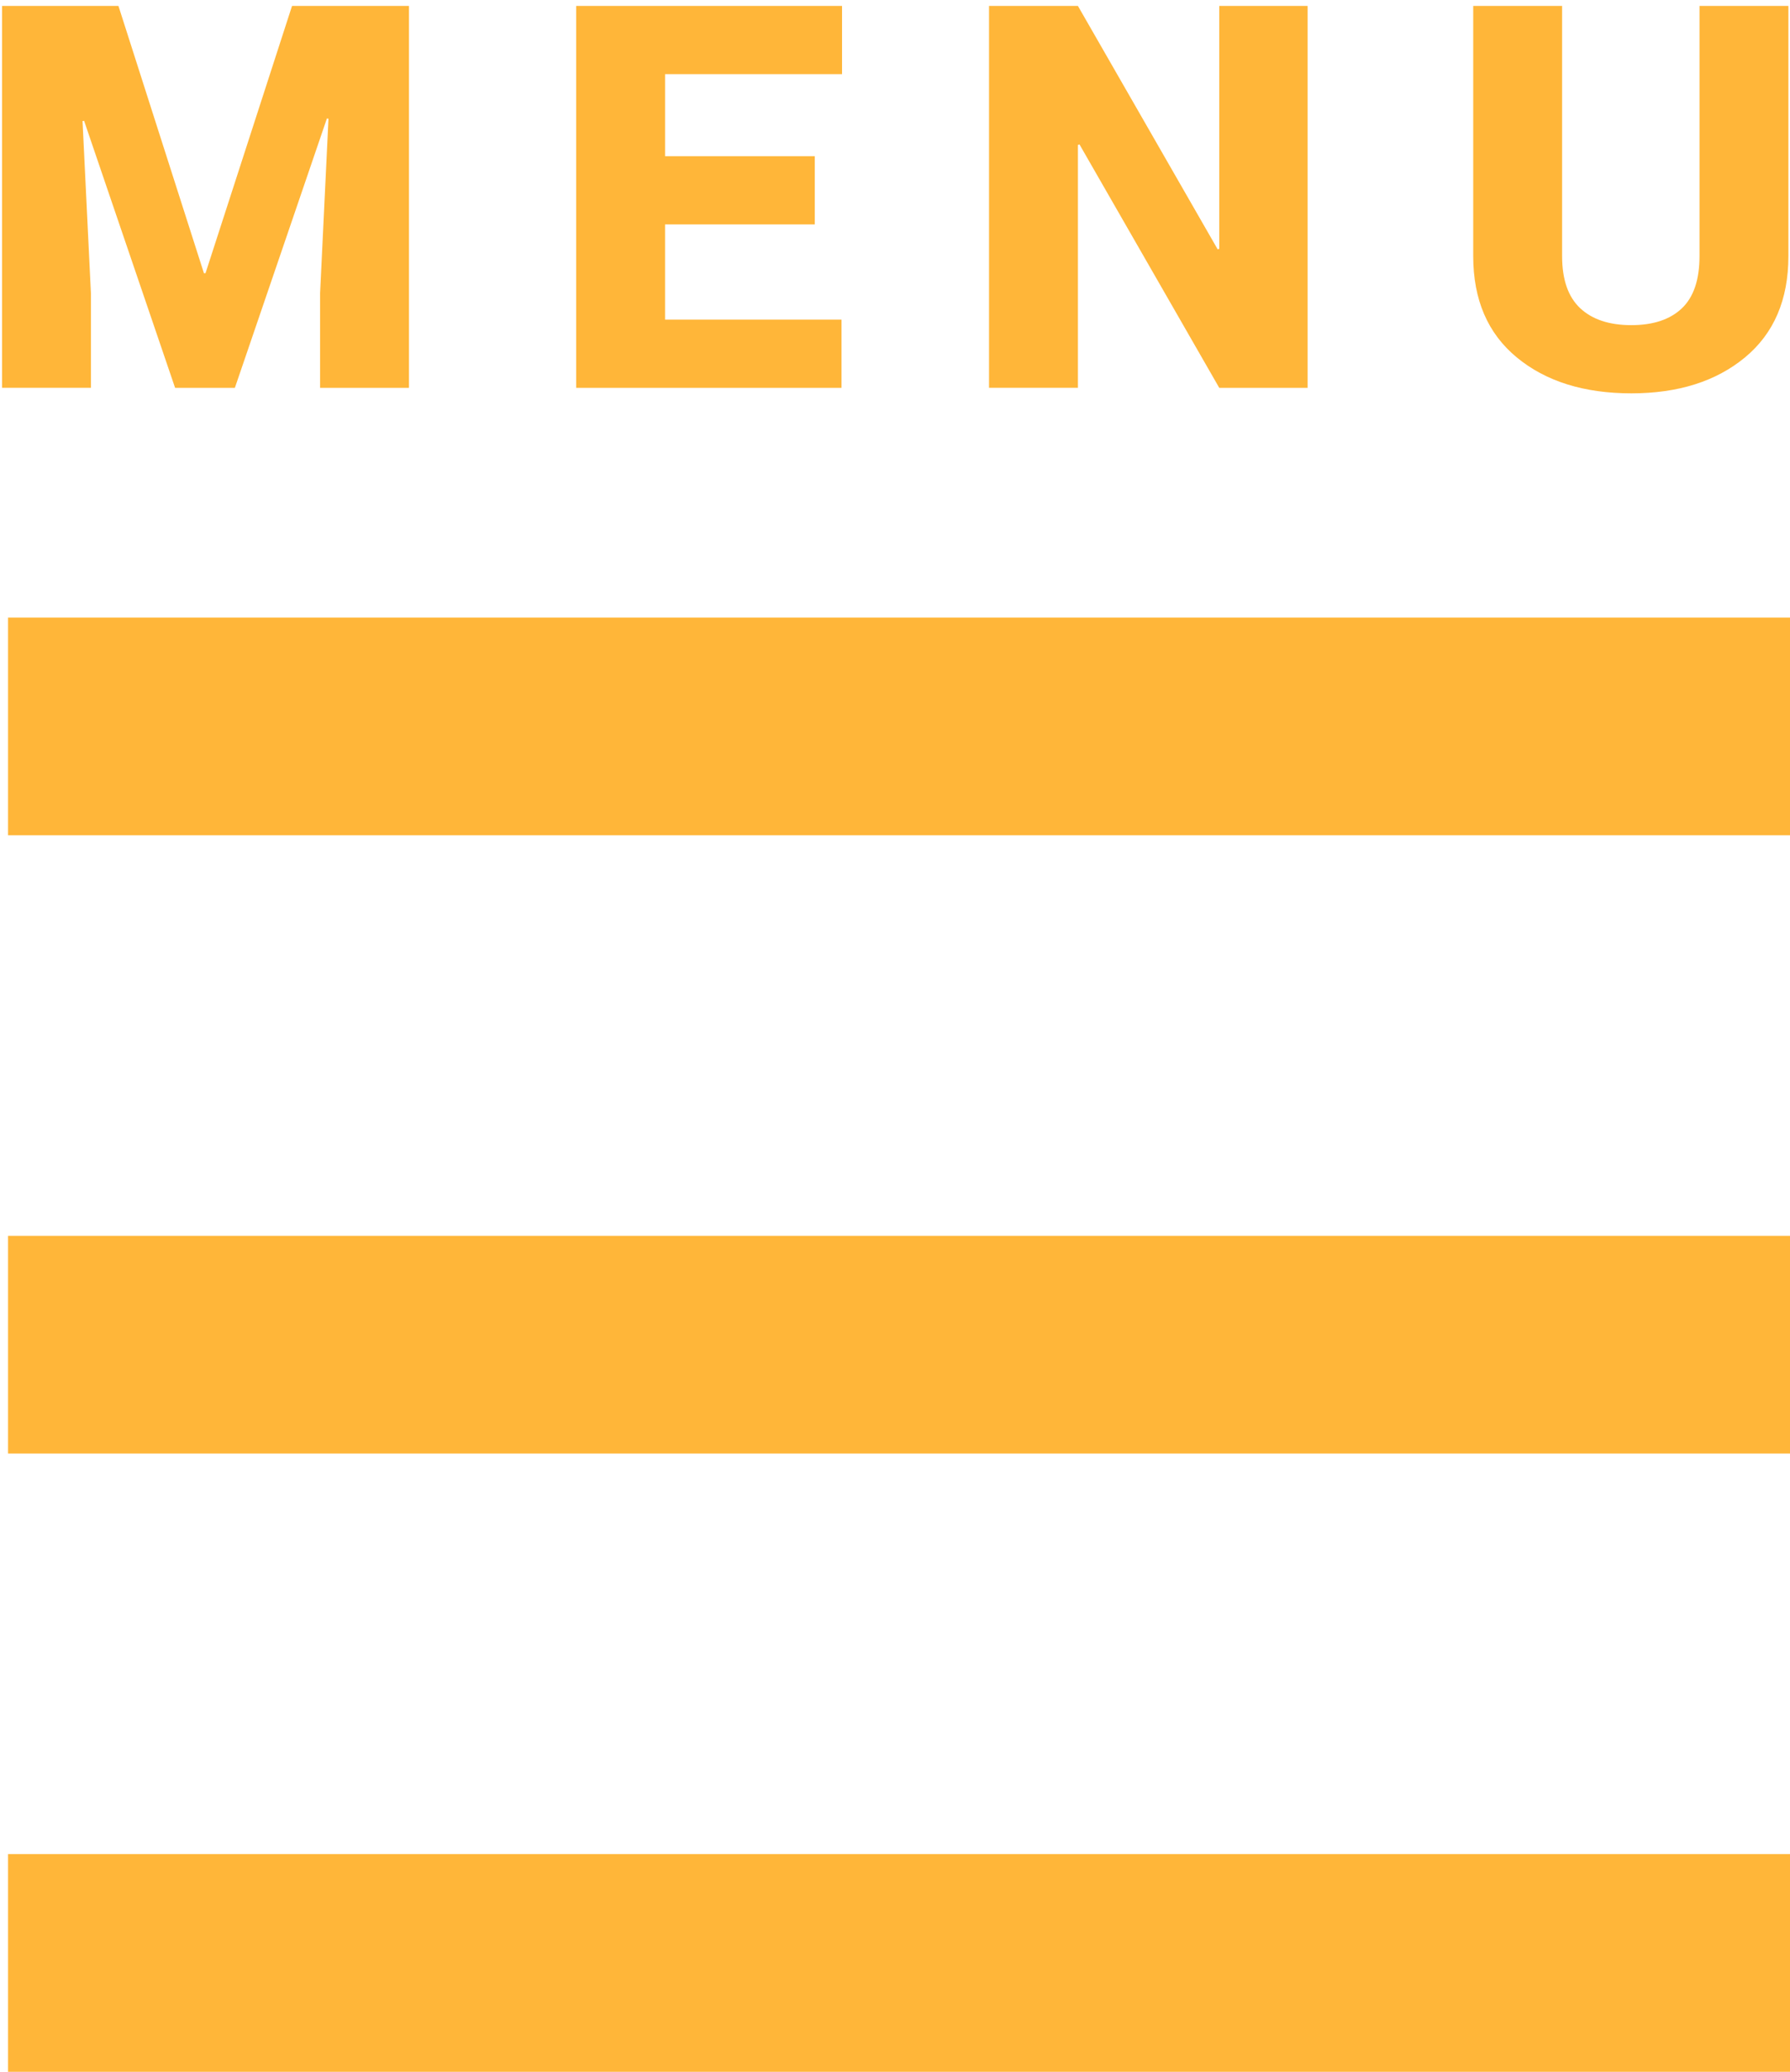
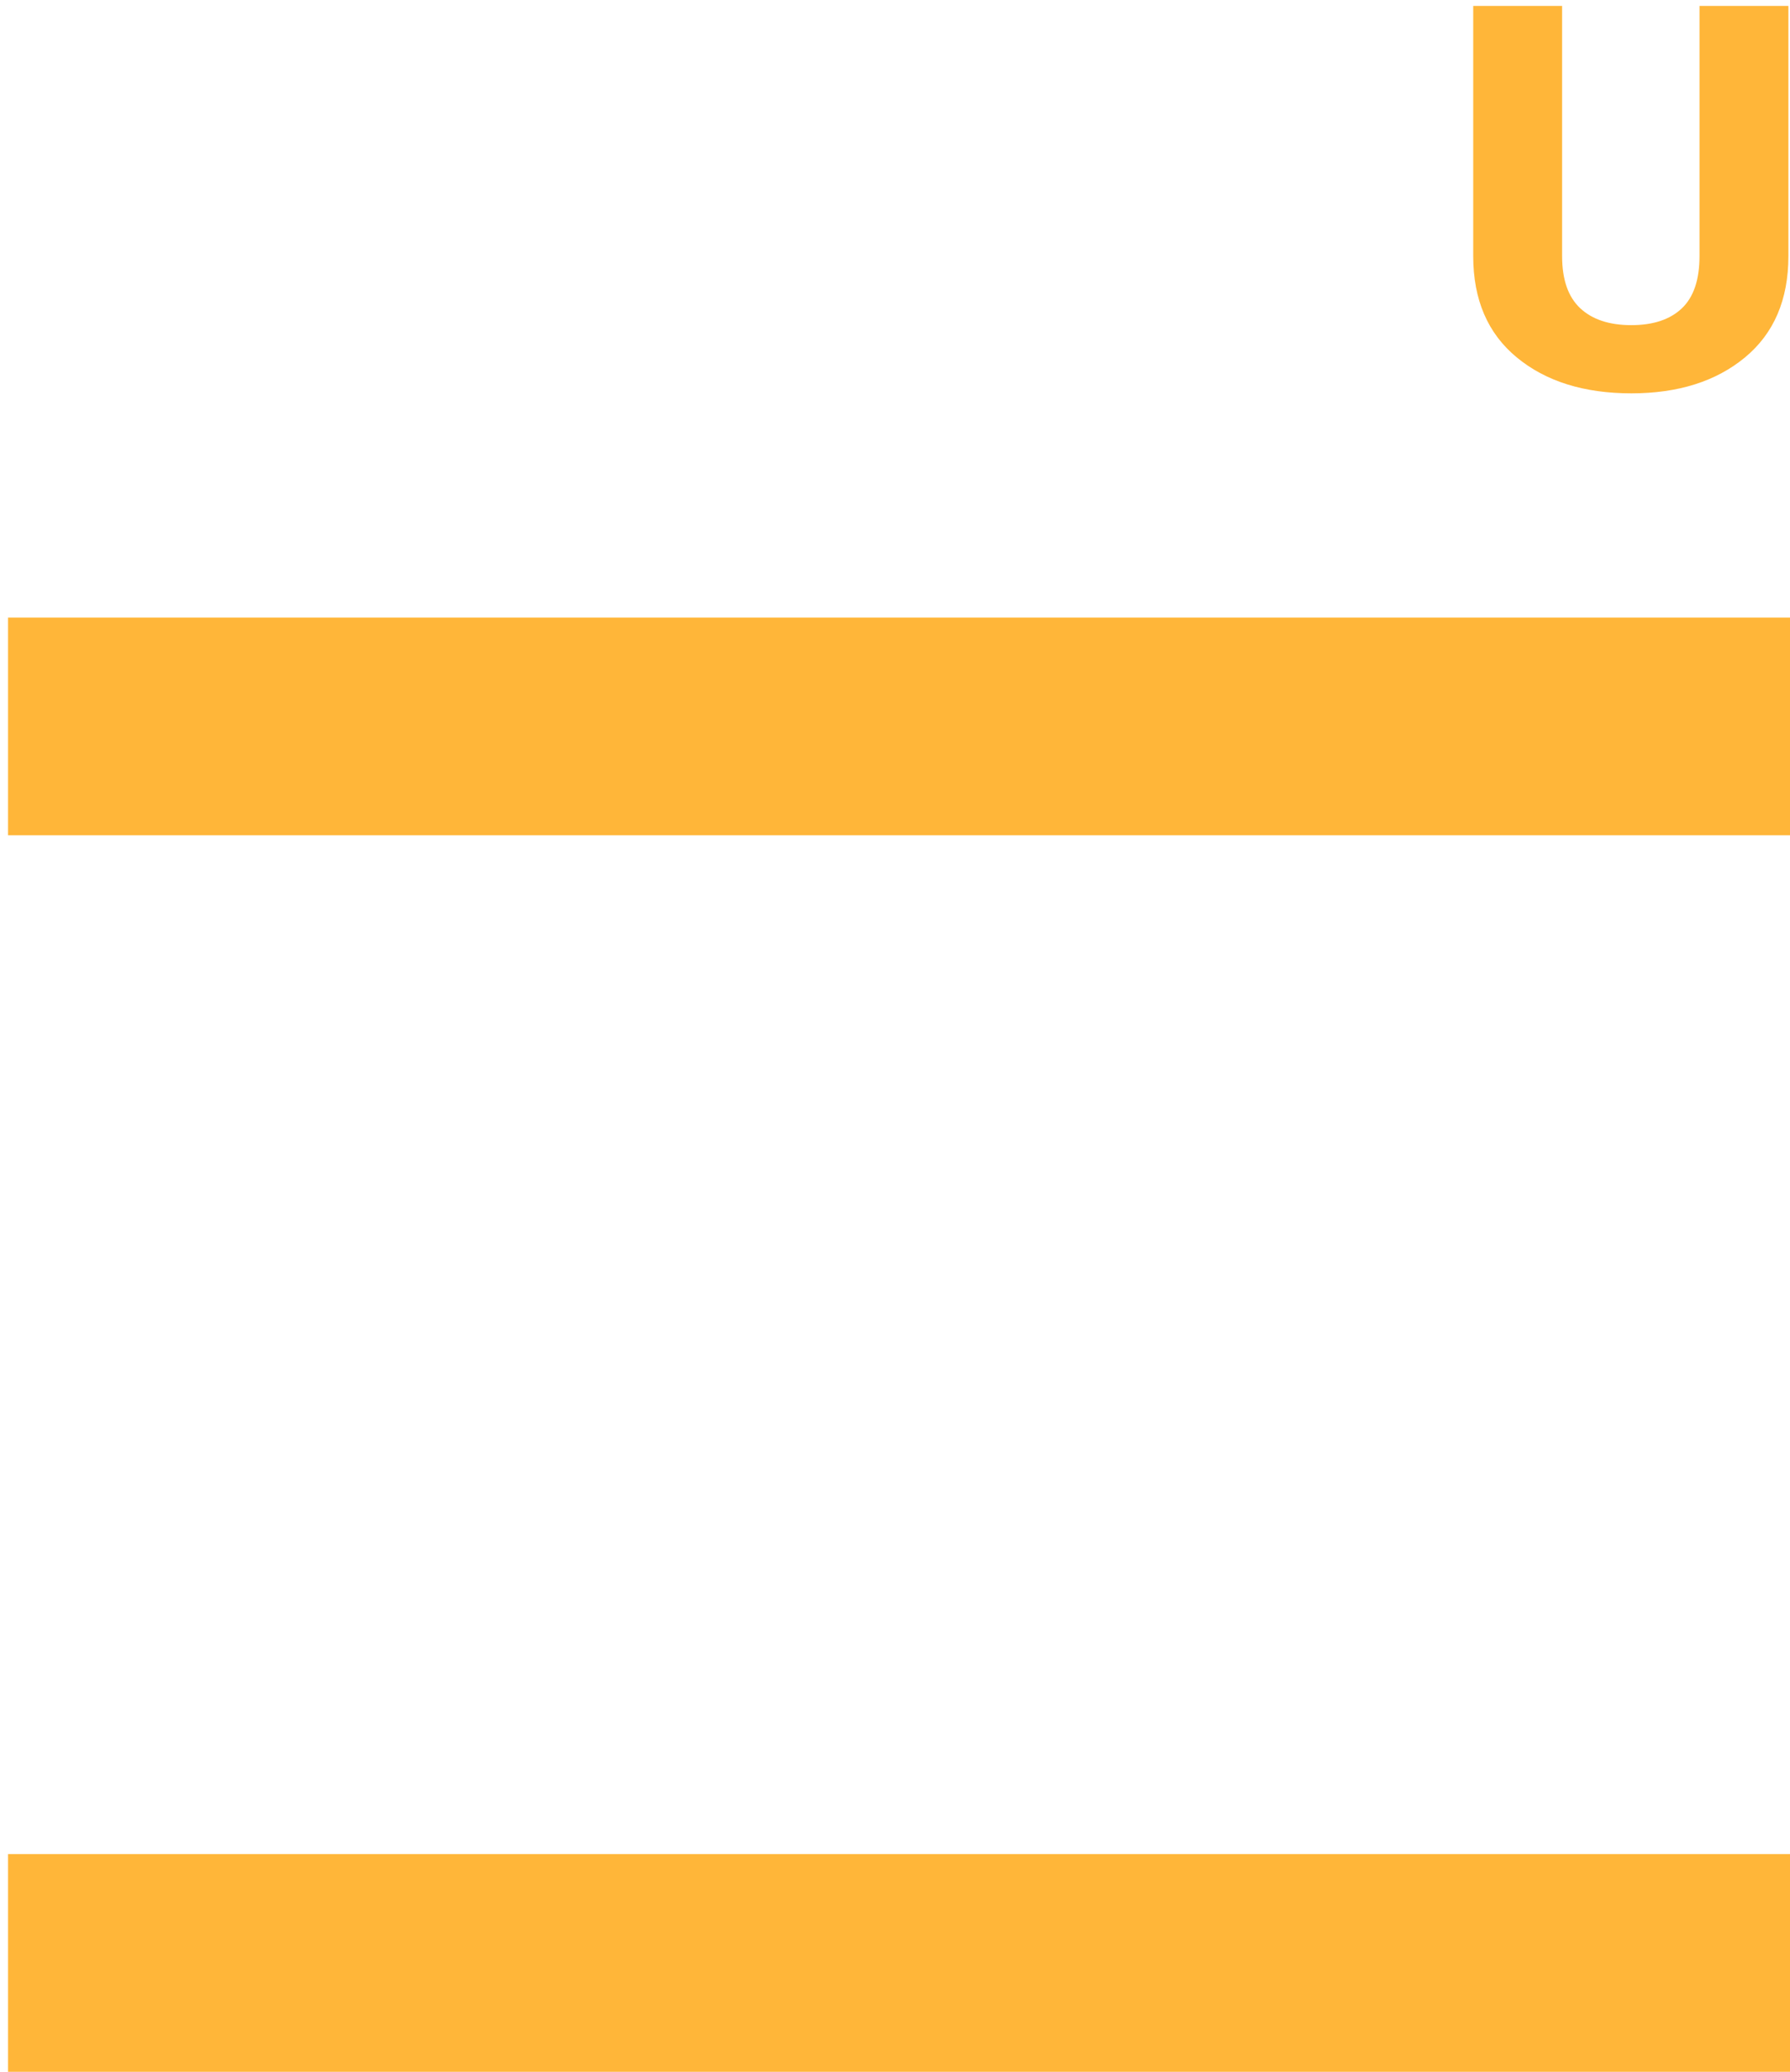
<svg xmlns="http://www.w3.org/2000/svg" version="1.1" id="Layer_1" x="0px" y="0px" width="500px" height="578.546px" viewBox="0 0 500 578.546" enable-background="new 0 0 500 578.546" xml:space="preserve">
  <rect x="2.25" y="172.455" fill="#FFB639" width="500" height="60.795" />
  <rect x="2.25" y="517.753" fill="#FFB639" width="500" height="60.793" />
-   <rect x="2.25" y="345.103" fill="#FFB639" width="500" height="60.797" />
  <g>
-     <path fill="#FFB639" d="M33.087,1.659l23.877,74.634h0.439l24.17-74.634h32.666V108.3H89.411V81.86l2.344-48.706l-0.439-0.073   l-25.708,75.22h-16.7L23.493,33.74l-0.439,0.073l2.344,48.047v26.44H0.568V1.659H33.087z" />
-     <path fill="#FFB639" d="M227.589,62.67h-41.821v26.587h49.292V108.3h-74.121V1.659h74.268v19.043h-49.438v22.925h41.821   L227.589,62.67L227.589,62.67z" />
-     <path fill="#FFB639" d="M365.255,108.3h-24.683l-39.038-67.969l-0.438,0.146v67.822h-24.83V1.658h24.83l39.037,67.969l0.439-0.146   V1.659h24.683V108.3z" />
    <path fill="#FFB639" d="M499.552,1.659v69.873c0,12.158-4.041,21.583-12.122,28.271c-8.081,6.69-18.665,10.034-31.75,10.034   c-13.229,0-23.899-3.344-32.007-10.034c-8.104-6.689-12.158-16.113-12.158-28.271V1.659h24.829v69.873   c0,6.544,1.688,11.389,5.057,14.539c3.366,3.15,8.13,4.724,14.279,4.724c6.104,0,10.806-1.562,14.103-4.688   c3.295-3.124,4.94-7.983,4.94-14.575V1.659H499.552z" />
  </g>
</svg>